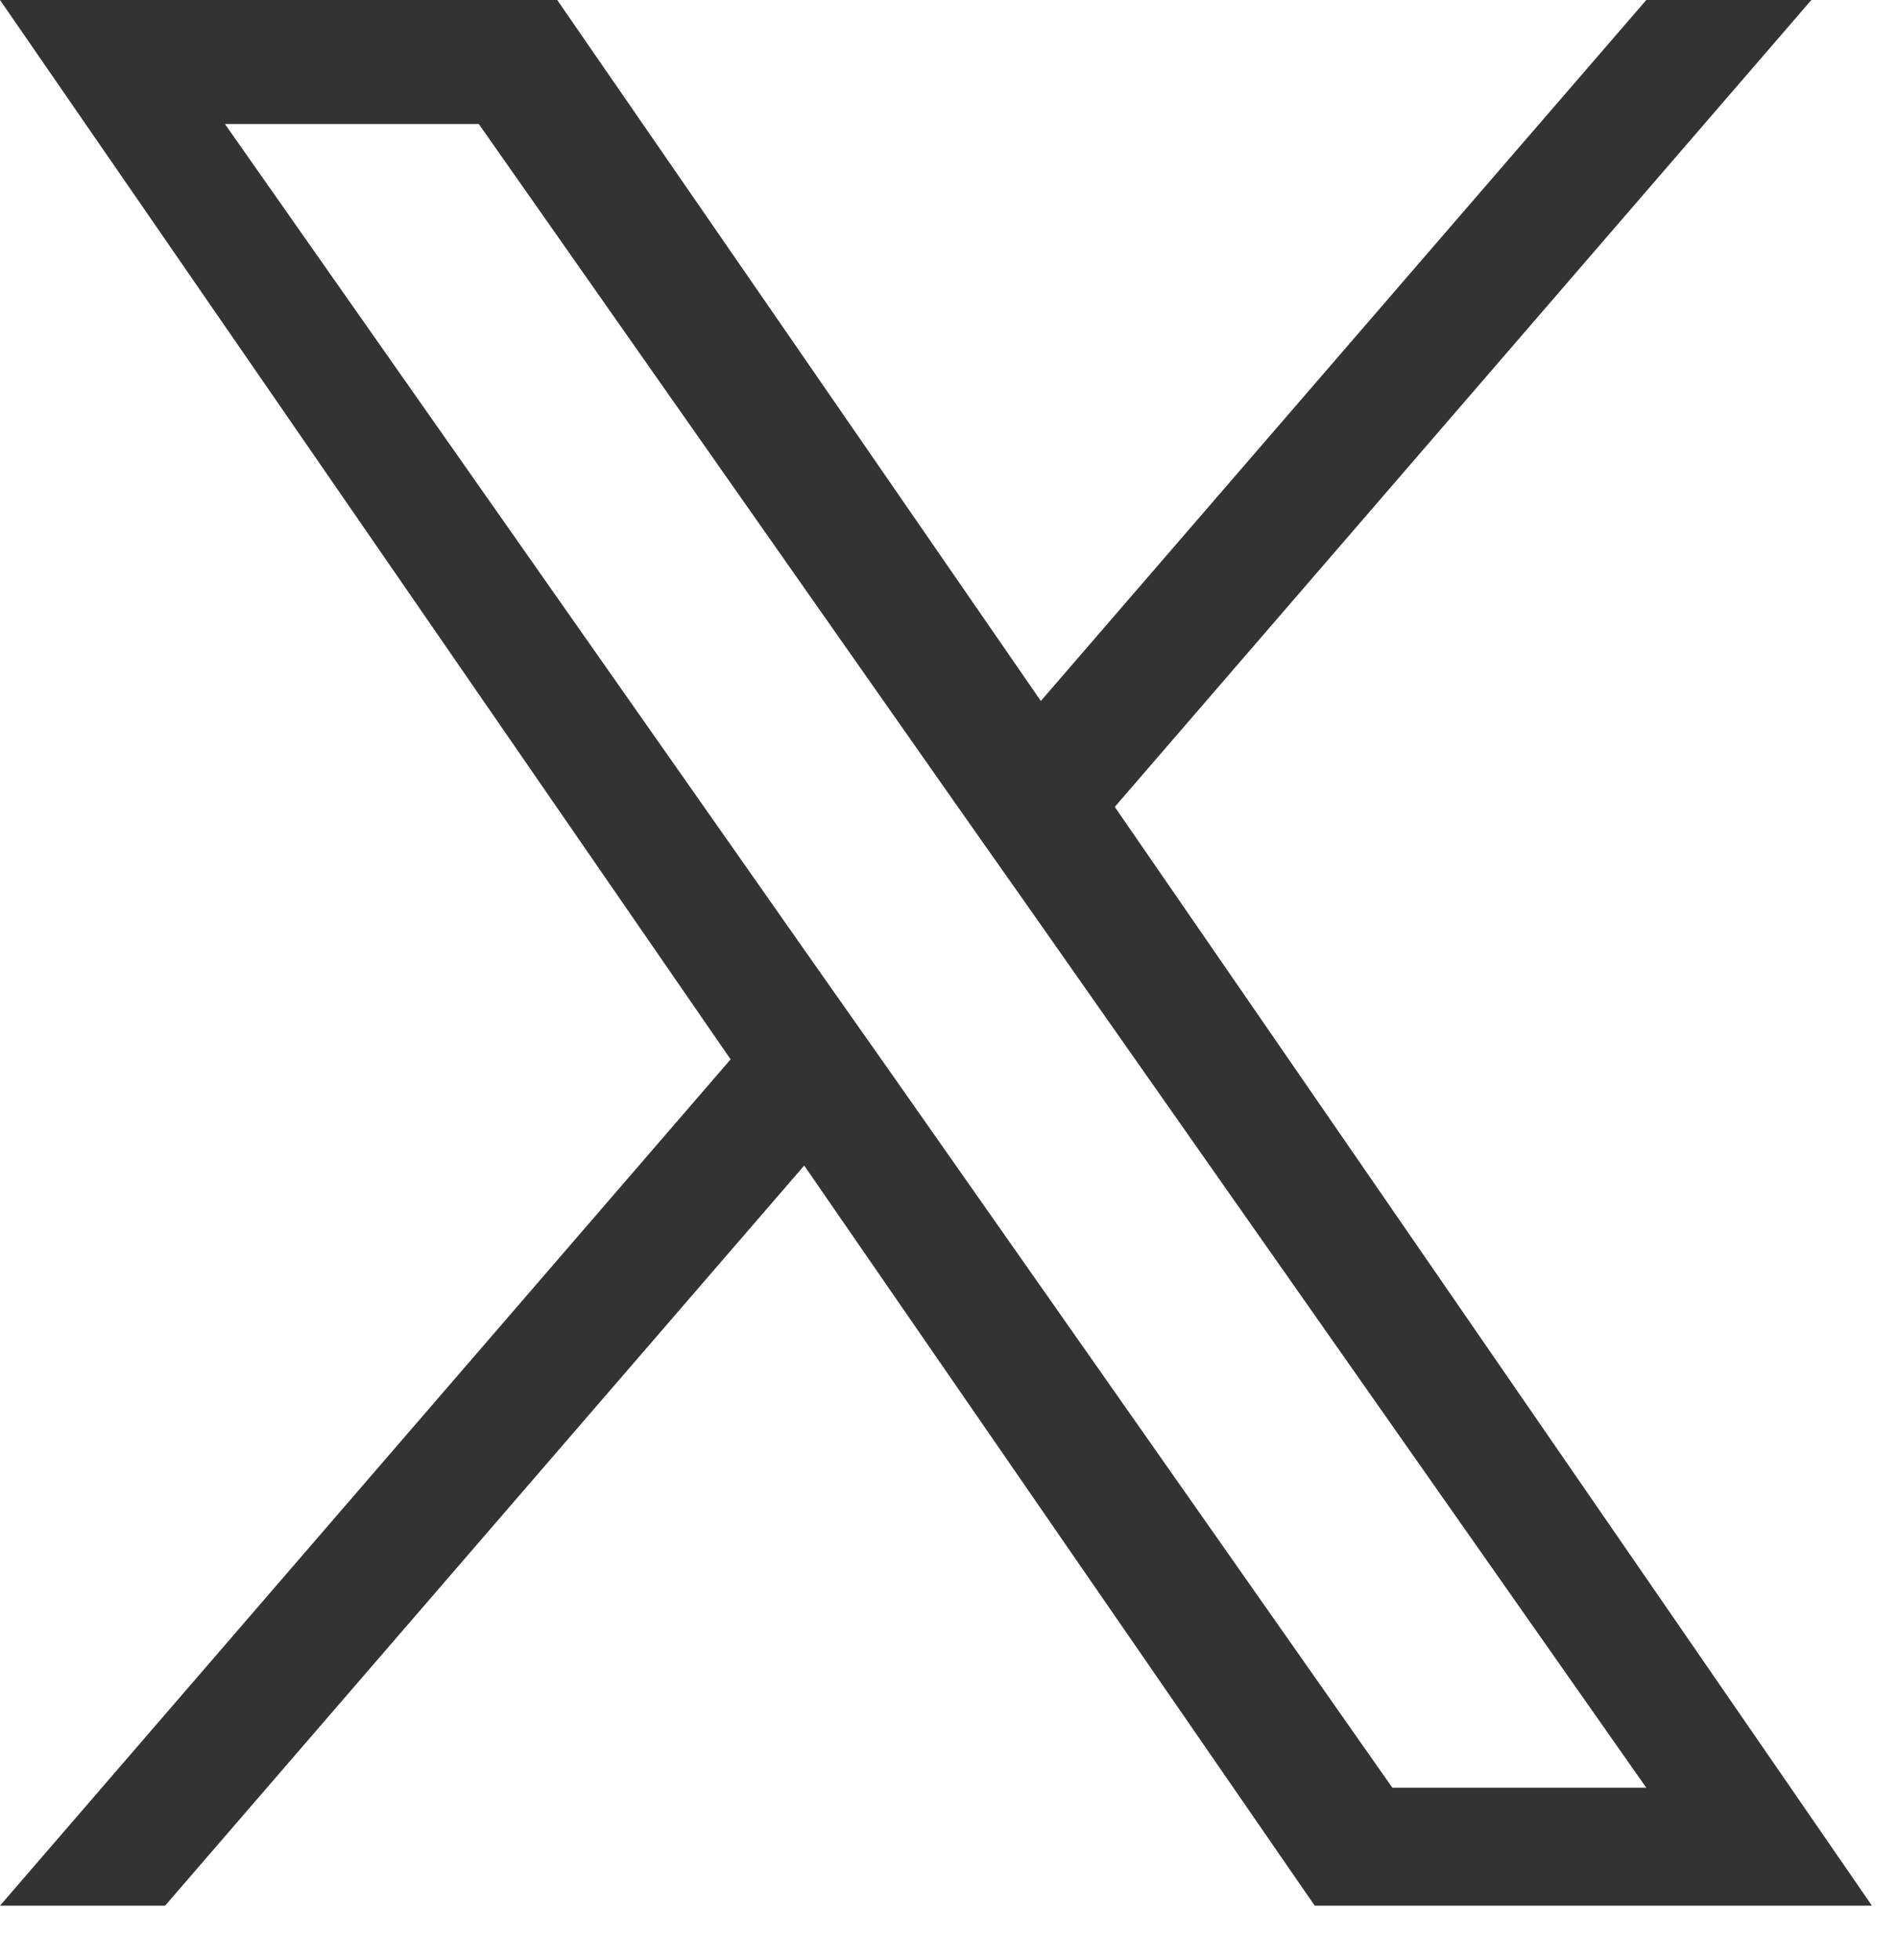
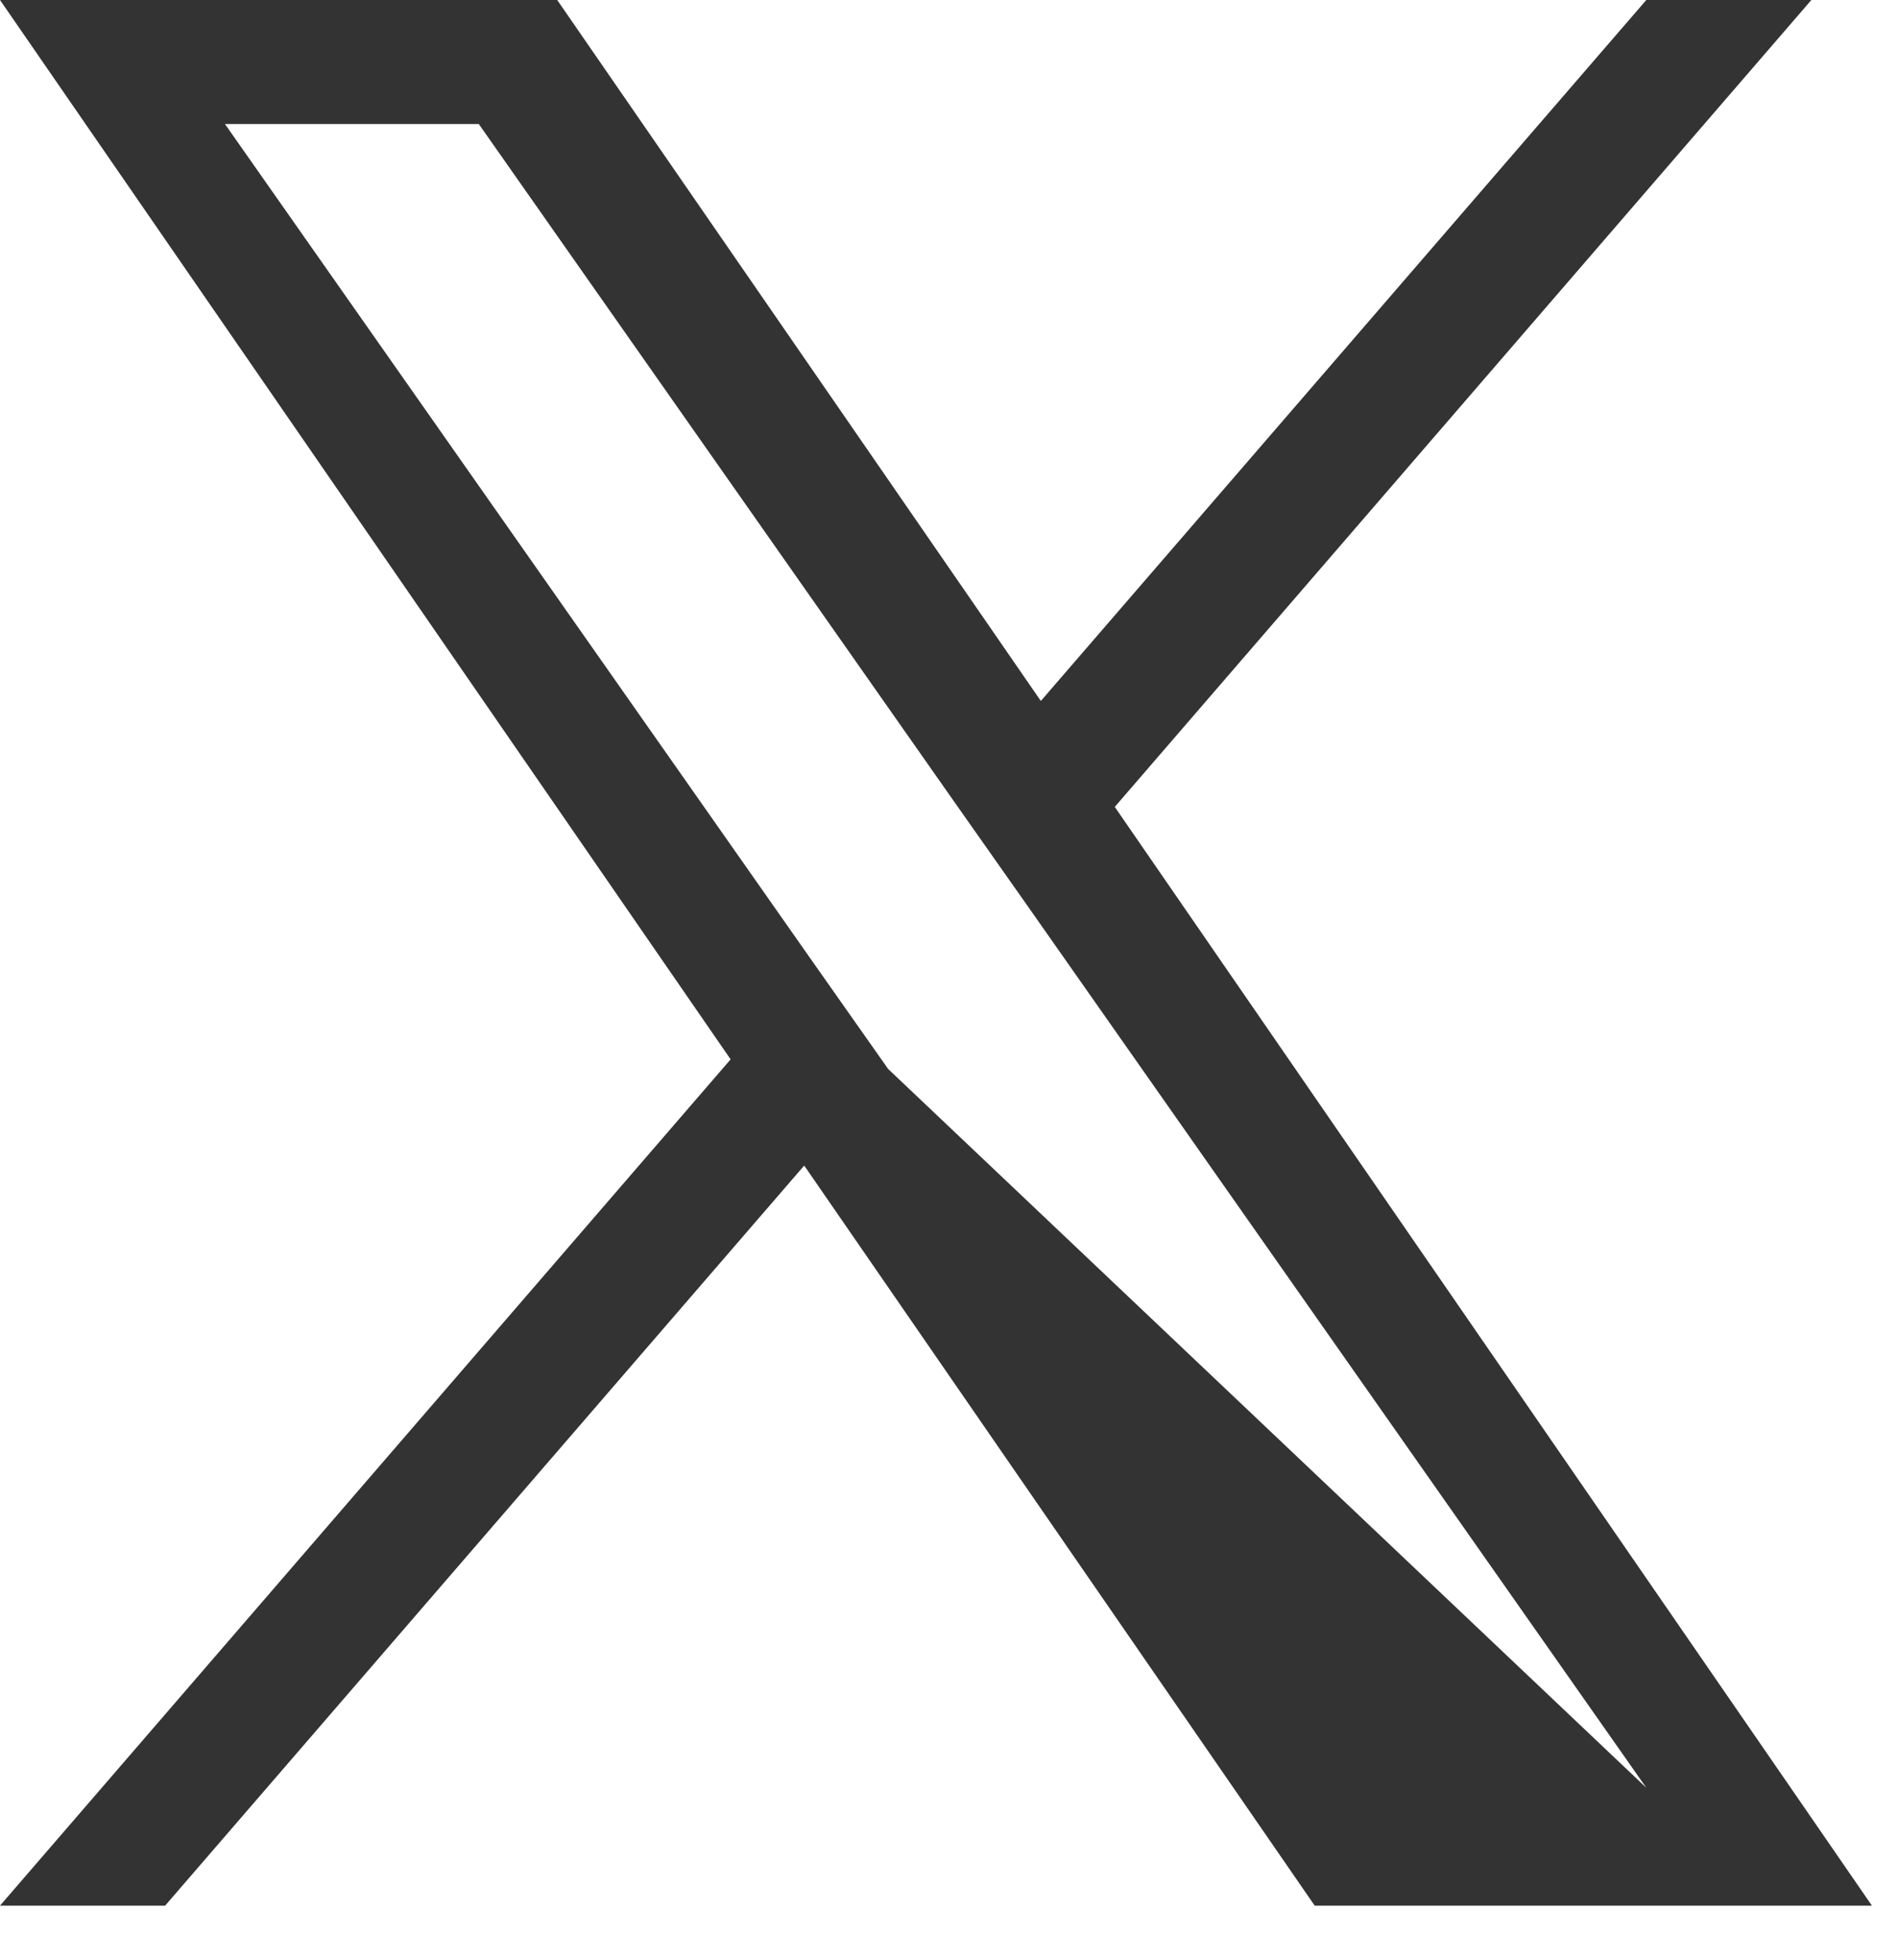
<svg xmlns="http://www.w3.org/2000/svg" width="31" height="32" viewBox="0 0 31 32" fill="none">
-   <path d="M18.203 13.181L29.585 0H26.889L17 11.446L9.101 0H0L11.933 17.298L0 31.117H2.697L13.135 19.032L21.473 31.117H30.574L18.203 13.169V13.181ZM14.506 17.455L13.293 15.732L3.674 2.025H7.82L15.585 13.091L16.798 14.814L26.889 29.192H22.742L14.506 17.455Z" fill="#333333" />
+   <path d="M18.203 13.181L29.585 0H26.889L17 11.446L9.101 0H0L11.933 17.298L0 31.117H2.697L13.135 19.032L21.473 31.117H30.574L18.203 13.169V13.181ZM14.506 17.455L13.293 15.732L3.674 2.025H7.82L15.585 13.091L16.798 14.814L26.889 29.192L14.506 17.455Z" fill="#333333" />
</svg>